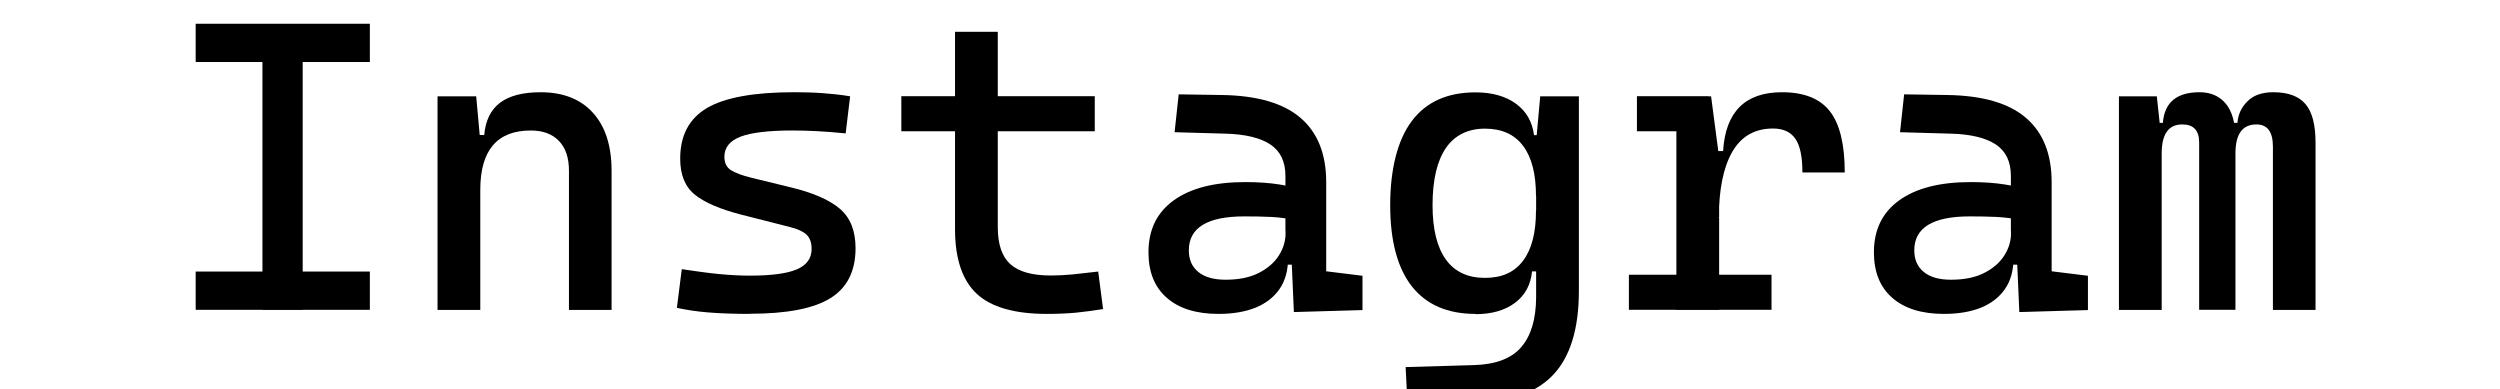
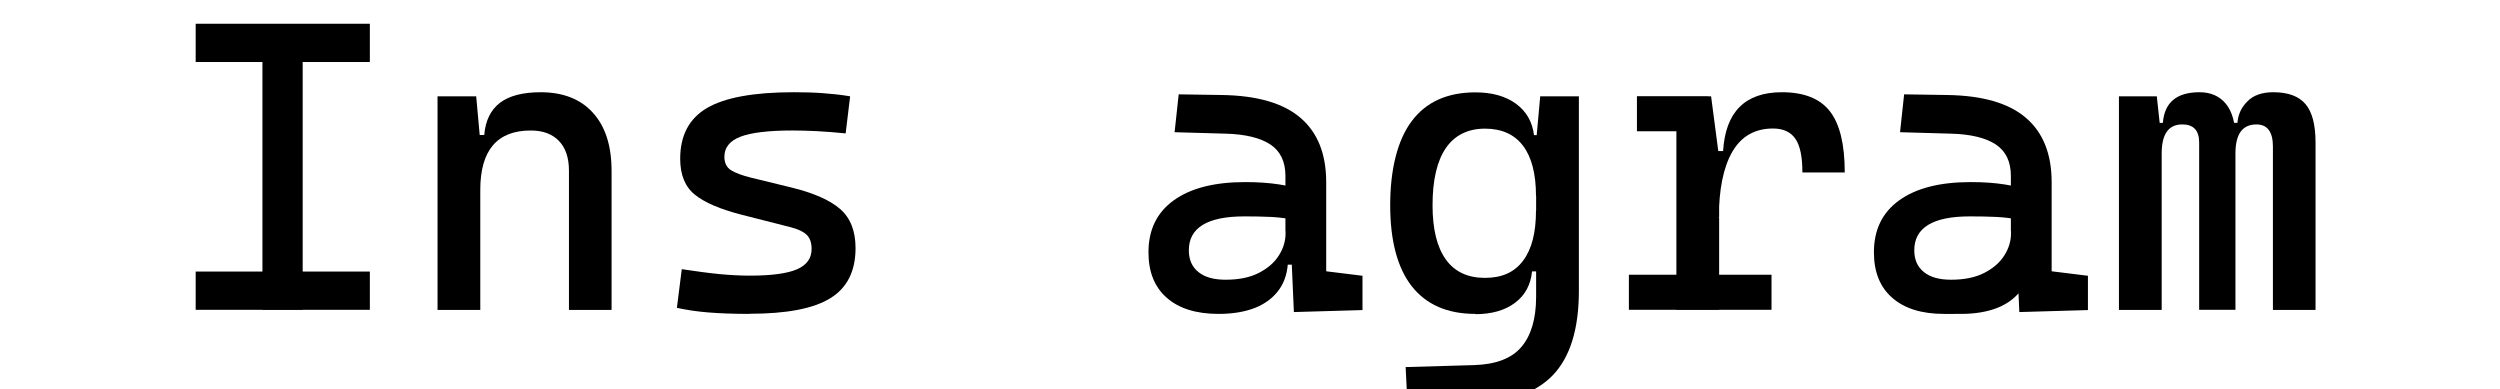
<svg xmlns="http://www.w3.org/2000/svg" id="_图层_1" data-name=" 图层 1" viewBox="0 0 189.47 29.5">
  <path d="M14.83,4.7V1.8h13.2v2.9h-13.2ZM14.83,23.48v-2.9h13.2v2.9h-13.2ZM19.89,23.48V1.8h3.05v21.69h-3.05Z" />
  <path d="M33.16,23.48V7.3h2.93l.31,3.42v12.77h-3.24ZM43.12,23.48v-10.54c0-.98-.25-1.73-.76-2.26-.51-.53-1.22-.79-2.14-.79-2.54,0-3.82,1.5-3.82,4.49l-.95-4.15h1.25c.09-1.09.49-1.9,1.19-2.44.7-.53,1.73-.8,3.08-.8,1.71,0,3.03.52,3.97,1.56s1.41,2.5,1.41,4.4v10.54h-3.24Z" />
  <path d="M56.83,23.79c-1.22,0-2.27-.04-3.14-.11s-1.67-.19-2.39-.35l.37-2.93c1.07.16,2.01.29,2.83.37.82.08,1.6.12,2.33.12,1.64,0,2.83-.16,3.57-.48.74-.32,1.11-.83,1.11-1.54,0-.49-.13-.85-.39-1.09s-.66-.42-1.2-.56l-3.73-.95c-1.6-.41-2.77-.91-3.52-1.51-.75-.6-1.12-1.51-1.12-2.73,0-1.77.68-3.05,2.04-3.85,1.36-.79,3.55-1.19,6.57-1.19.78,0,1.51.02,2.19.07s1.37.12,2.08.24l-.34,2.81c-.83-.08-1.55-.14-2.18-.17-.63-.03-1.25-.05-1.85-.05-1.81,0-3.13.16-3.94.47s-1.22.82-1.22,1.52c0,.47.17.81.5,1.02.34.21.85.4,1.54.57l2.99.73c1.7.41,2.94.95,3.73,1.63.79.68,1.18,1.67,1.18,2.98,0,1.74-.64,3.01-1.91,3.79-1.27.79-3.31,1.18-6.12,1.18Z" />
-   <path d="M68.31,9.95v-2.66h14.66v2.66h-14.66ZM72.38,15.85V2.41h3.24v13.44h-3.24ZM79.34,23.79c-2.45,0-4.23-.51-5.32-1.53-1.09-1.02-1.64-2.65-1.64-4.89v-2.75h3.24v2.6c0,1.28.31,2.21.94,2.79.63.58,1.66.87,3.09.87.51,0,1.05-.03,1.62-.08.57-.06,1.22-.13,1.96-.22l.37,2.84c-.71.12-1.41.21-2.08.28-.68.06-1.4.09-2.16.09Z" />
  <path d="M92.35,23.79c-1.69,0-3-.41-3.92-1.22-.93-.81-1.39-1.96-1.39-3.45,0-1.71.64-3.02,1.92-3.94,1.28-.92,3.08-1.38,5.41-1.38.97,0,1.83.06,2.59.18.76.12,1.43.29,2.02.53l-.67,2.2c-.68-.15-1.35-.24-2-.27-.65-.03-1.32-.04-2-.04-2.81,0-4.21.86-4.21,2.57,0,.71.24,1.26.73,1.65.48.39,1.17.58,2.05.58,1.01,0,1.85-.17,2.53-.52.68-.35,1.18-.79,1.52-1.33.34-.54.5-1.09.5-1.67v-1.77l.95,4.15h-1.28l.52-.49c0,.94-.22,1.72-.65,2.34s-1.04,1.09-1.82,1.41c-.78.31-1.71.47-2.78.47ZM98.06,23.64l-.21-4.79-.43-1.34v-4.18c0-1.08-.38-1.87-1.14-2.38-.76-.5-1.89-.78-3.38-.82l-3.88-.11.31-2.87,3.27.05c2.68.04,4.67.62,5.96,1.73,1.3,1.11,1.95,2.74,1.95,4.88v6.75l2.75.34v2.6l-5.19.15Z" />
  <path d="M111.82,23.79c-2.12,0-3.72-.7-4.82-2.09-1.09-1.39-1.64-3.45-1.64-6.15s.55-4.94,1.64-6.38c1.09-1.45,2.7-2.17,4.82-2.17,1.26,0,2.29.29,3.07.86.78.57,1.24,1.36,1.37,2.38h1.25l-1.1,4.61c0-1.67-.33-2.94-.98-3.8-.66-.87-1.62-1.3-2.89-1.3s-2.29.49-2.96,1.47c-.67.98-1.01,2.42-1.01,4.34,0,1.81.34,3.18,1.01,4.11.67.93,1.66,1.39,2.96,1.39s2.24-.43,2.89-1.3c.66-.87.98-2.13.98-3.8l1.1,4.61h-1.4c-.1,1.02-.53,1.81-1.29,2.38s-1.76.86-3,.86ZM106.68,30.78l-.15-2.96,5.19-.15c1.64-.05,2.83-.5,3.57-1.36s1.12-2.11,1.13-3.77v-11.82l.31-3.42h2.93v14.75c0,2.88-.66,5.01-1.97,6.38-1.31,1.37-3.41,2.11-6.28,2.2l-4.73.15Z" />
  <path d="M123.45,23.48v-2.66h10.81v2.66h-10.81ZM124.06,9.95v-2.66h5.41l.3,2.66h-5.71ZM127.05,23.48V7.3h2.63l.61,4.64v11.55h-3.24ZM130.29,16.52l-.95-5.07h1.25c.18-2.97,1.67-4.46,4.46-4.46,1.67,0,2.88.48,3.63,1.44.75.96,1.13,2.5,1.13,4.64h-3.21c0-1.18-.17-2.03-.53-2.55s-.92-.78-1.7-.78c-1.37,0-2.4.59-3.08,1.76-.68,1.18-1.02,2.85-1.02,5.02Z" />
-   <path d="M147.33,23.79c-1.69,0-3-.41-3.92-1.22-.93-.81-1.39-1.96-1.39-3.45,0-1.71.64-3.02,1.92-3.94,1.28-.92,3.08-1.38,5.41-1.38.97,0,1.83.06,2.59.18.76.12,1.43.29,2.02.53l-.67,2.2c-.68-.15-1.35-.24-2-.27-.65-.03-1.32-.04-2-.04-2.81,0-4.21.86-4.21,2.57,0,.71.24,1.26.73,1.65.48.39,1.17.58,2.05.58,1.01,0,1.85-.17,2.53-.52.68-.35,1.18-.79,1.52-1.33.34-.54.5-1.09.5-1.67v-1.77l.95,4.15h-1.28l.52-.49c0,.94-.22,1.72-.65,2.34s-1.04,1.09-1.82,1.41c-.78.31-1.71.47-2.78.47ZM153.04,23.64l-.21-4.79-.43-1.34v-4.18c0-1.08-.38-1.87-1.14-2.38-.76-.5-1.89-.78-3.38-.82l-3.88-.11.31-2.87,3.27.05c2.68.04,4.67.62,5.96,1.73,1.3,1.11,1.95,2.74,1.95,4.88v6.75l2.75.34v2.6l-5.19.15Z" />
+   <path d="M147.33,23.79c-1.69,0-3-.41-3.92-1.22-.93-.81-1.39-1.96-1.39-3.45,0-1.71.64-3.02,1.92-3.94,1.28-.92,3.08-1.38,5.41-1.38.97,0,1.83.06,2.59.18.76.12,1.43.29,2.02.53l-.67,2.2c-.68-.15-1.35-.24-2-.27-.65-.03-1.32-.04-2-.04-2.81,0-4.21.86-4.21,2.57,0,.71.24,1.26.73,1.65.48.39,1.17.58,2.05.58,1.01,0,1.85-.17,2.53-.52.68-.35,1.18-.79,1.52-1.33.34-.54.5-1.09.5-1.67v-1.77l.95,4.15l.52-.49c0,.94-.22,1.72-.65,2.34s-1.04,1.09-1.82,1.41c-.78.31-1.71.47-2.78.47ZM153.04,23.64l-.21-4.79-.43-1.34v-4.18c0-1.08-.38-1.87-1.14-2.38-.76-.5-1.89-.78-3.38-.82l-3.88-.11.31-2.87,3.27.05c2.68.04,4.67.62,5.96,1.73,1.3,1.11,1.95,2.74,1.95,4.88v6.75l2.75.34v2.6l-5.19.15Z" />
  <path d="M160.59,23.48V7.3h2.87l.37,3.42v12.77h-3.24ZM166.67,23.48v-12.68c0-.92-.43-1.37-1.28-1.37-1.04,0-1.56.73-1.56,2.2l-.95-2.32h1.04c.12-1.55,1.05-2.32,2.78-2.32.84,0,1.51.29,1.99.87.48.58.73,1.46.73,2.64v12.98h-2.75ZM172.26,23.48v-12.37c0-1.12-.42-1.68-1.25-1.68-1.06,0-1.59.73-1.59,2.2l-1.1-2.32h1.25c.05-.63.3-1.18.76-1.63.45-.46,1.11-.69,1.96-.69,1.12,0,1.93.3,2.44.9.51.6.76,1.57.76,2.92v12.68h-3.24Z" />
</svg>